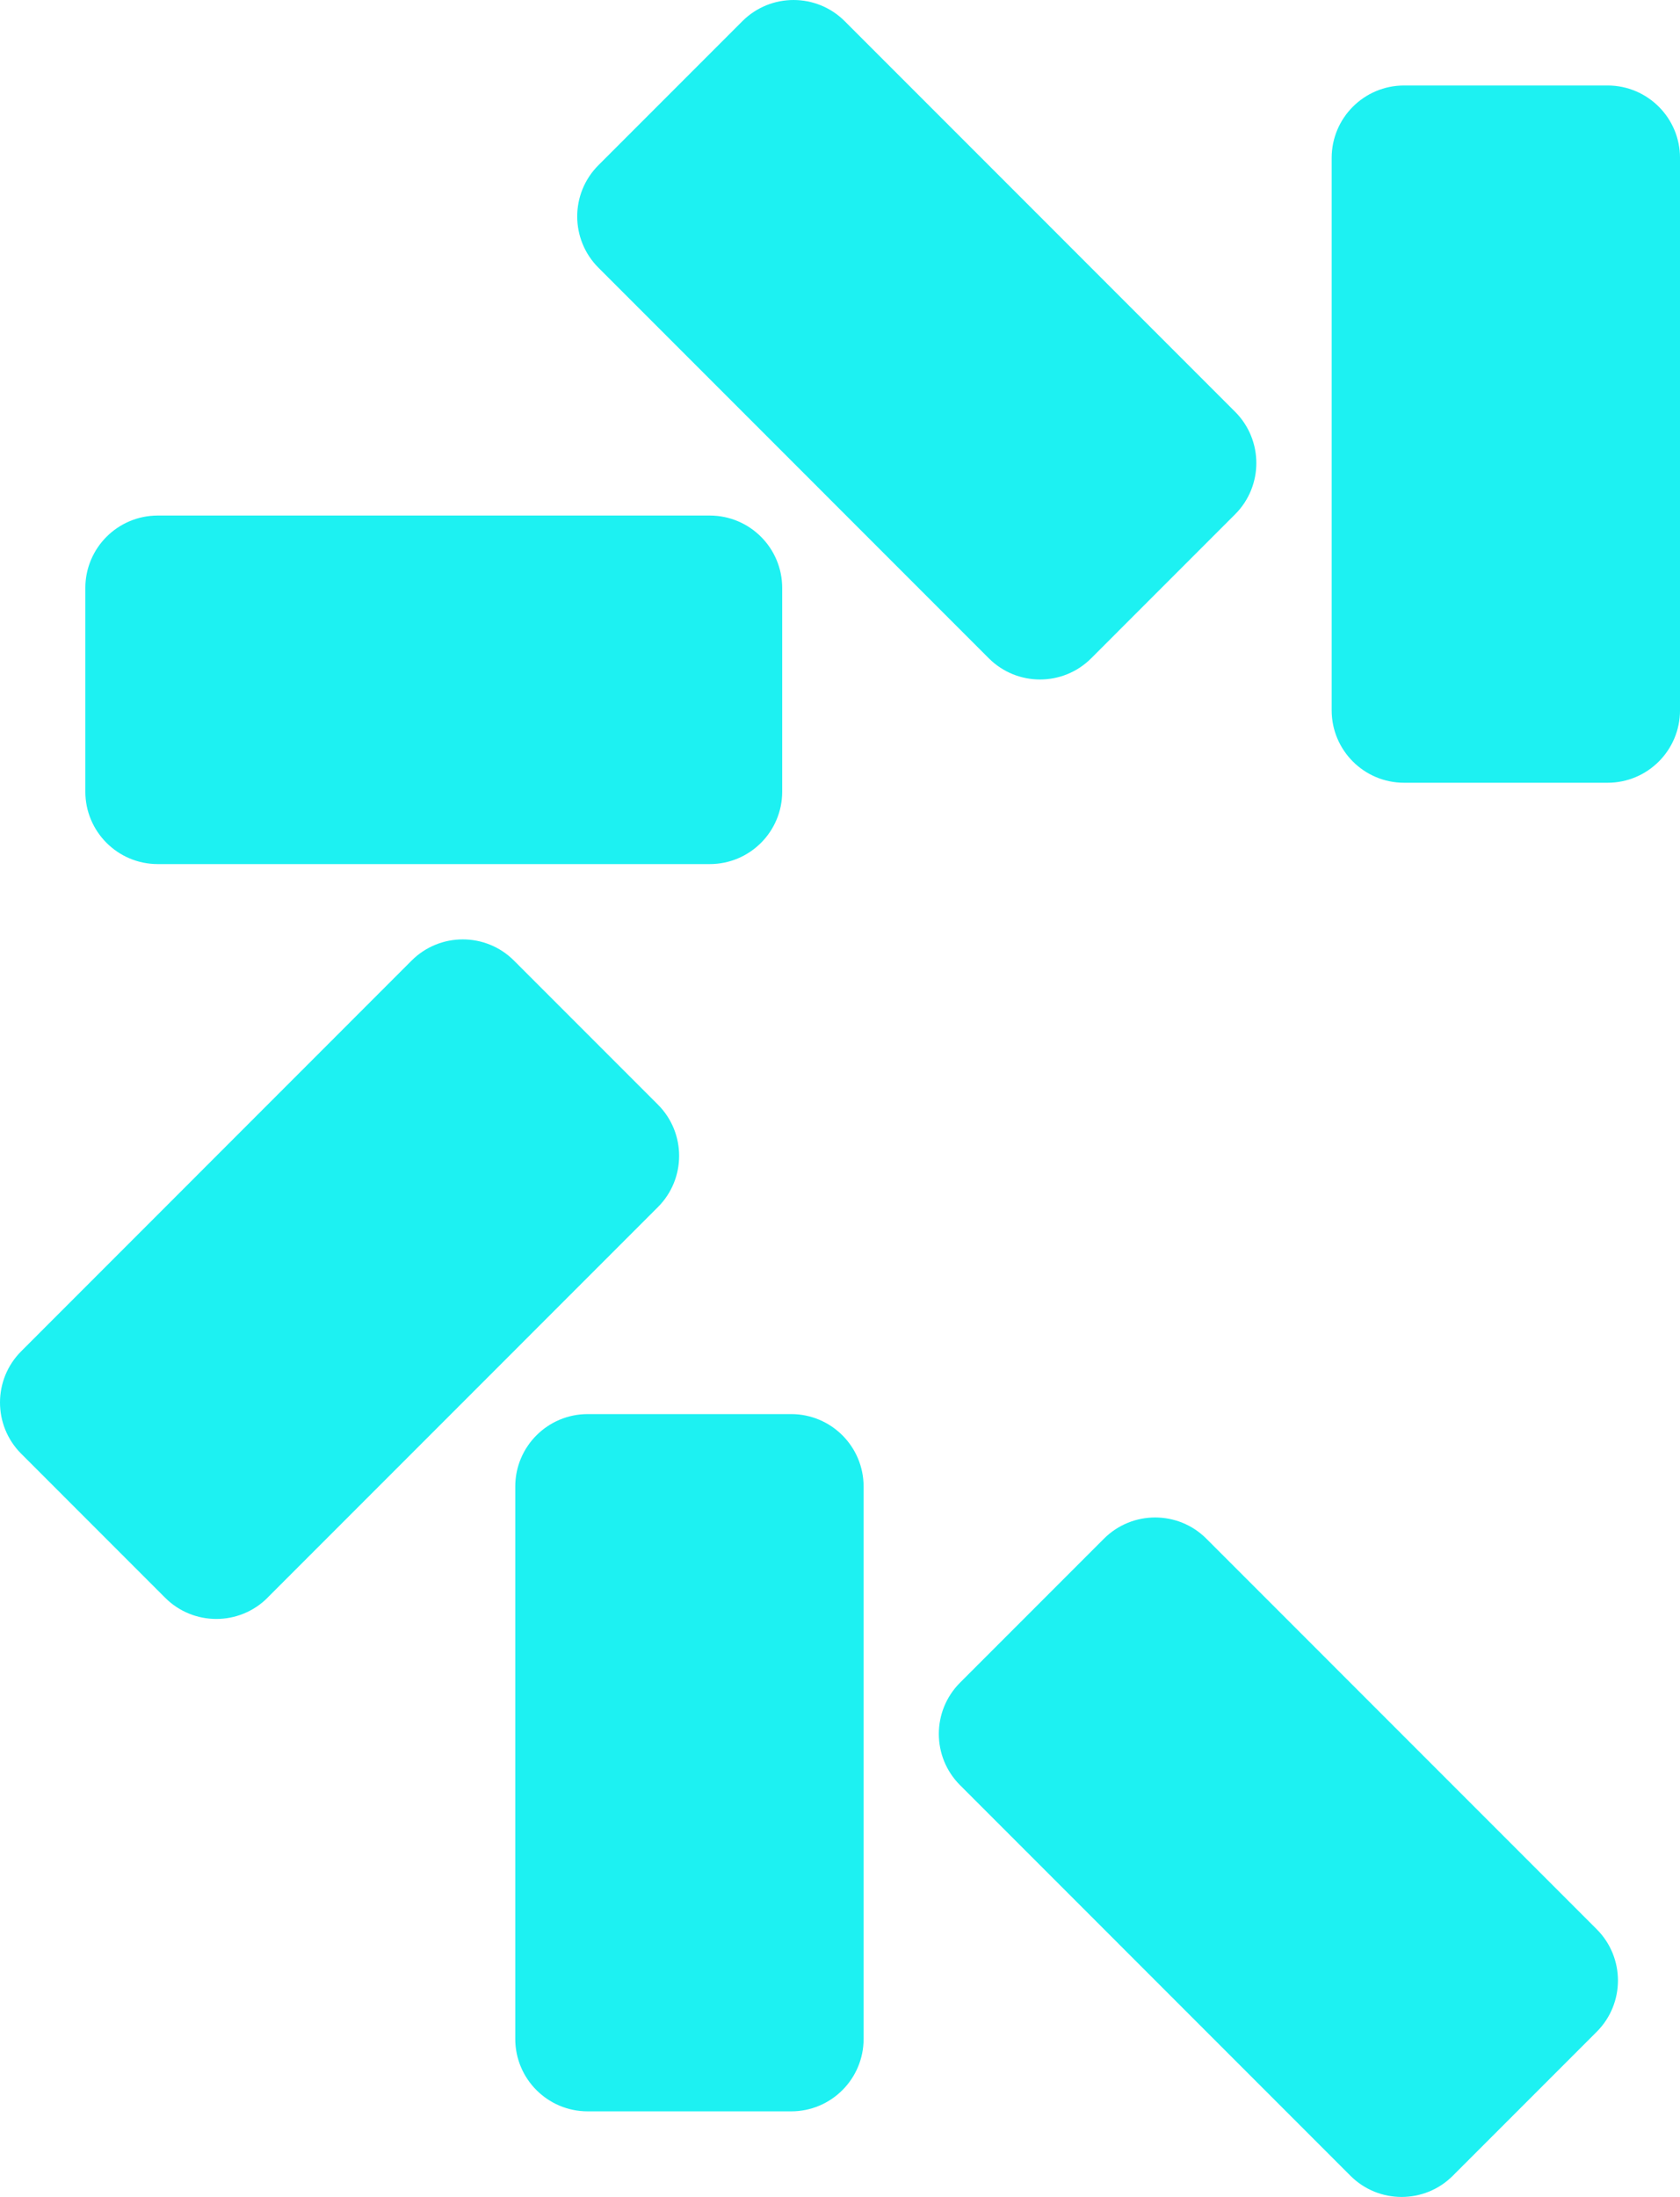
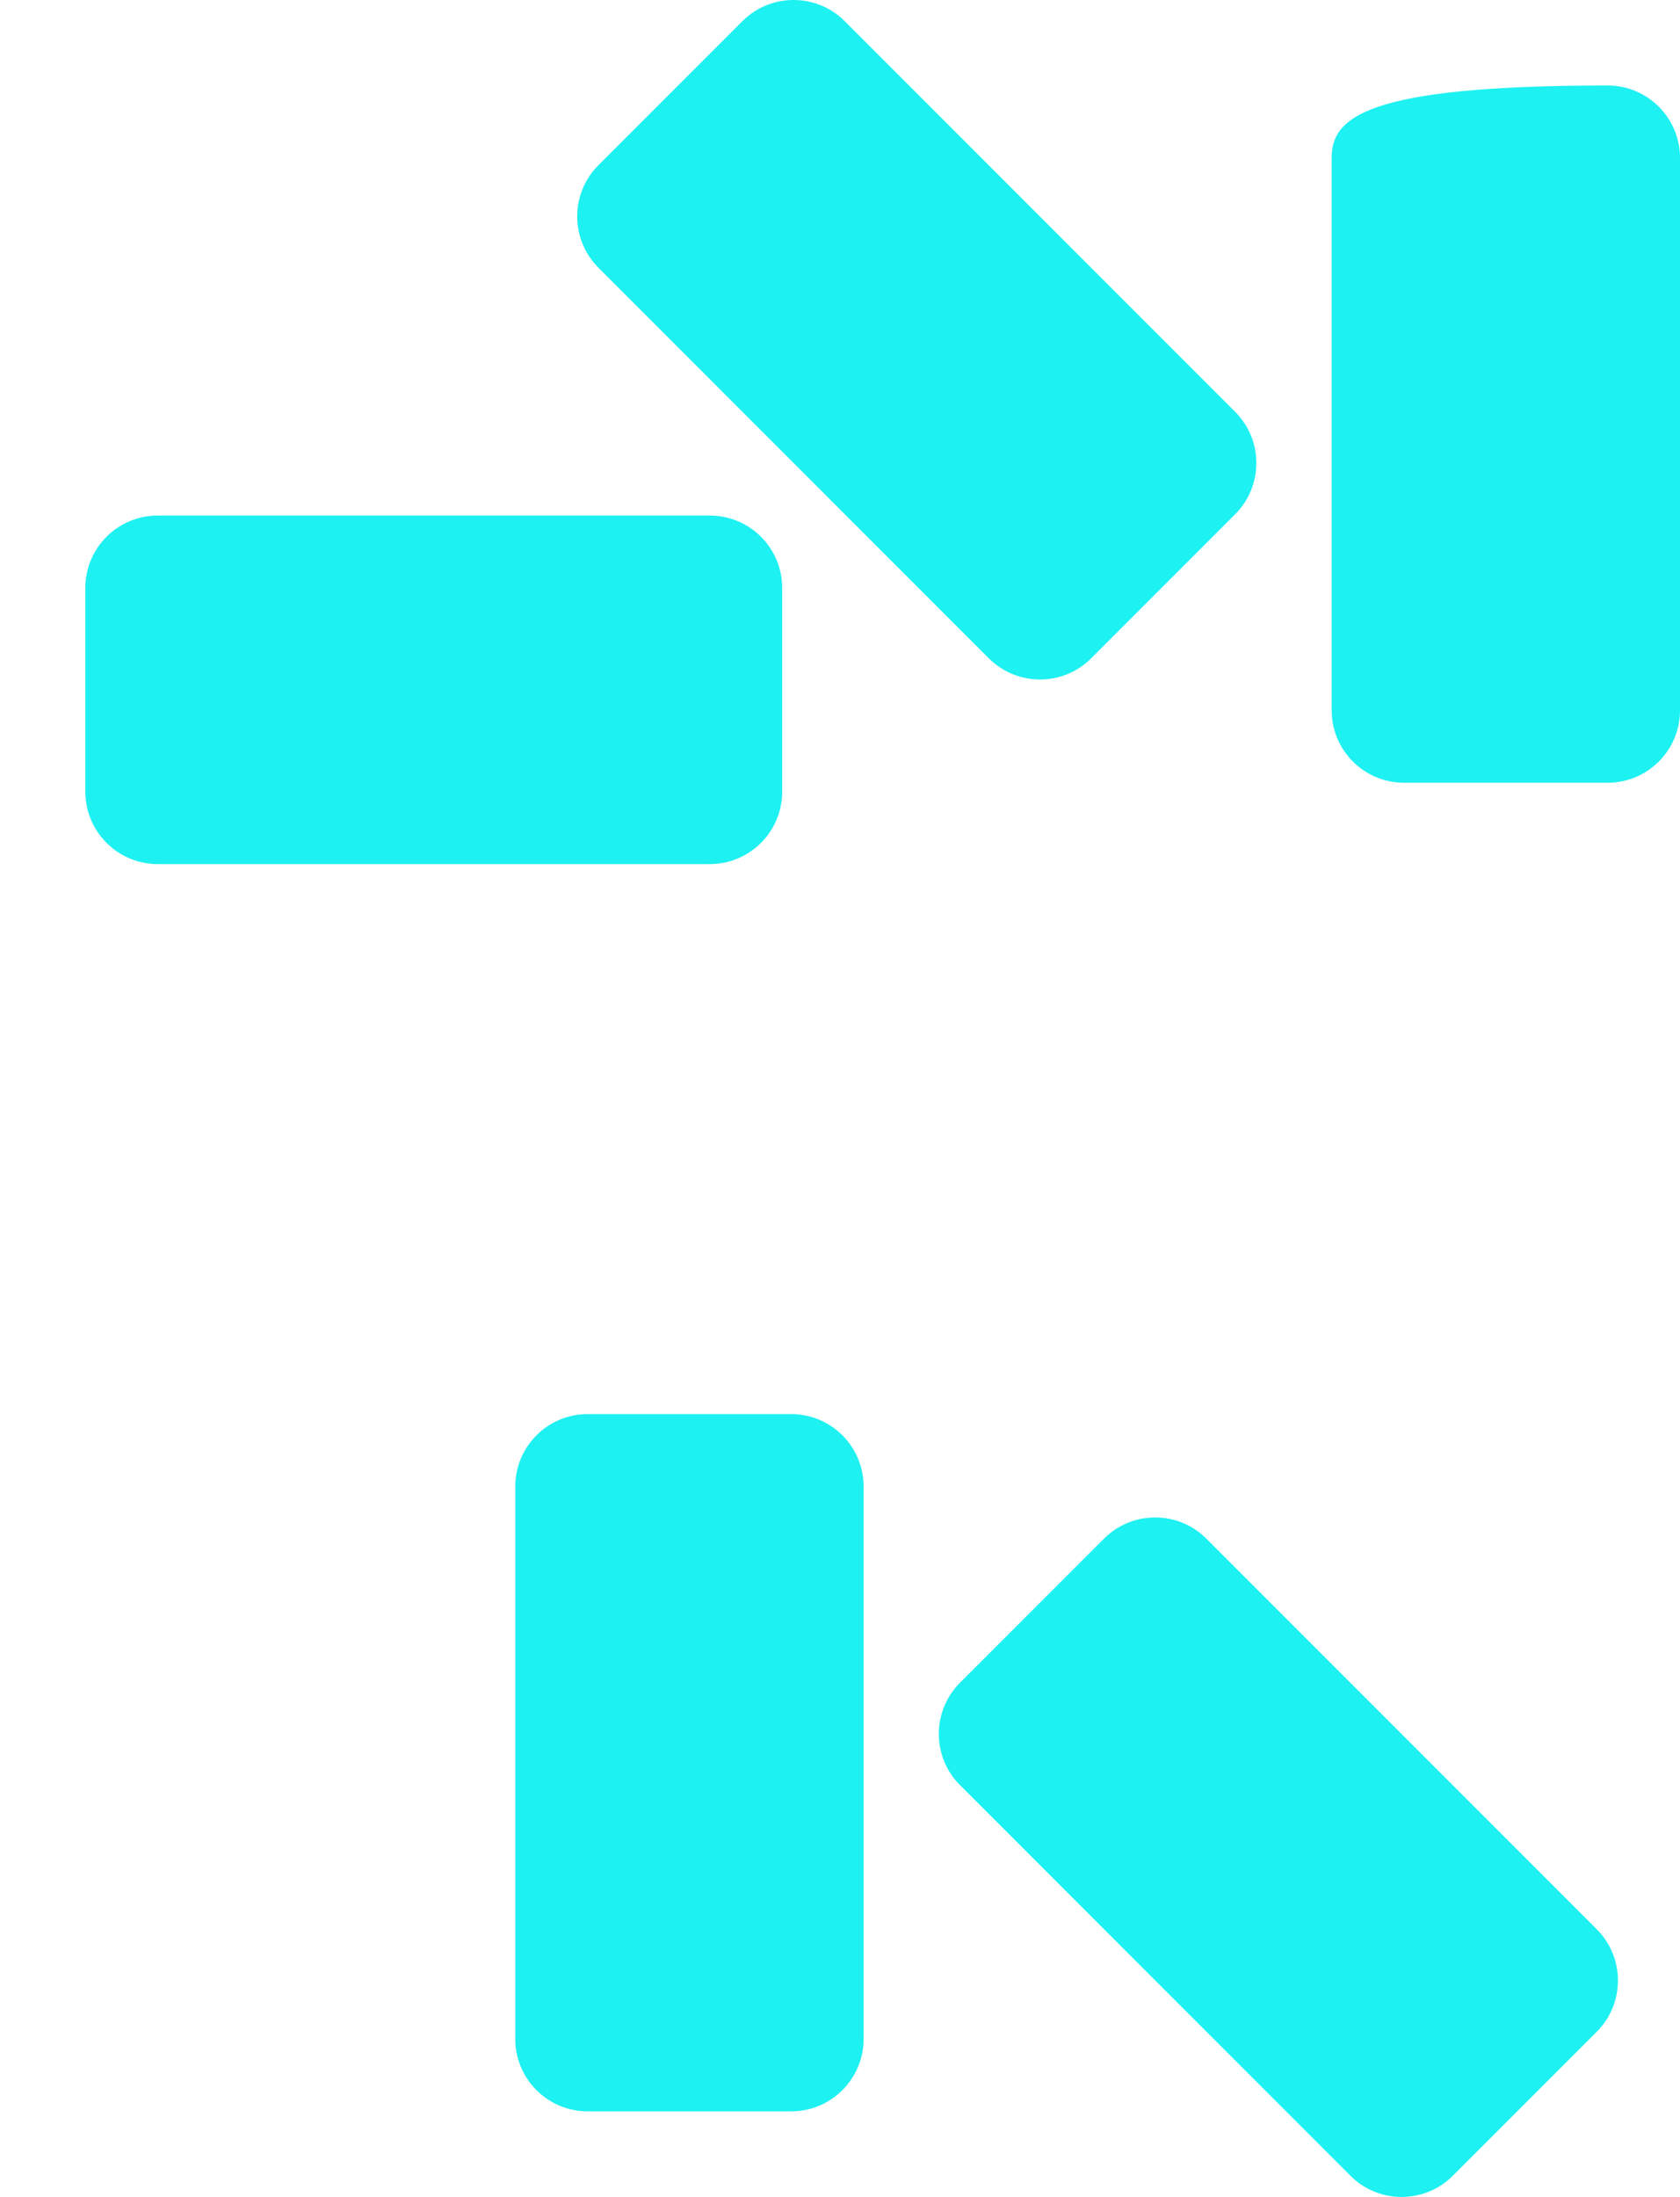
<svg xmlns="http://www.w3.org/2000/svg" width="778" height="1017" viewBox="0 0 778 1017" fill="none">
-   <path d="M616.688 73.112V328.801C616.688 347.321 631.702 362.337 650.22 362.337H744.474C762.991 362.337 778.005 347.321 778.005 328.801V73.112C778.005 54.593 762.991 39.577 744.474 39.577H650.22C631.702 39.577 616.688 54.593 616.688 73.112Z" fill="#1DF1F2" />
+   <path d="M616.688 73.112V328.801C616.688 347.321 631.702 362.337 650.22 362.337H744.474C762.991 362.337 778.005 347.321 778.005 328.801V73.112C778.005 54.593 762.991 39.577 744.474 39.577C631.702 39.577 616.688 54.593 616.688 73.112Z" fill="#1DF1F2" />
  <path d="M277.124 123.917L457.903 304.72C470.999 317.818 492.241 317.818 505.336 304.72L571.981 238.066C585.077 224.969 585.077 203.724 571.981 190.627L391.202 9.823C378.107 -3.274 356.865 -3.274 343.77 9.823L277.124 76.477C264.029 89.575 264.029 110.819 277.124 123.917Z" fill="#1DF1F2" />
  <path d="M73.047 399.989H328.701C347.218 399.989 362.232 384.973 362.232 366.453V272.186C362.232 253.666 347.218 238.65 328.701 238.65H73.047C54.53 238.65 39.516 253.666 39.516 272.186V366.453C39.516 384.973 54.53 399.989 73.047 399.989Z" fill="#1DF1F2" />
-   <path d="M123.9 739.572L304.679 558.768C317.774 545.671 317.774 524.426 304.679 511.329L238.033 444.675C224.938 431.577 203.696 431.577 190.601 444.675L9.822 625.506C-3.274 638.603 -3.274 659.848 9.822 672.946L76.467 739.6C89.562 752.697 110.804 752.697 123.9 739.6V739.572Z" fill="#1DF1F2" />
  <path d="M399.932 943.818V688.129C399.932 669.609 384.918 654.593 366.401 654.593H272.146C253.629 654.593 238.615 669.609 238.615 688.129V943.818C238.615 962.338 253.629 977.354 272.146 977.354H366.401C384.918 977.354 399.932 962.338 399.932 943.818Z" fill="#1DF1F2" />
  <path d="M739.444 893.069L558.665 712.266C545.57 699.168 524.328 699.168 511.232 712.266L444.587 778.92C431.492 792.017 431.492 813.262 444.587 826.359L625.366 1007.16C638.462 1020.26 659.704 1020.26 672.799 1007.16L739.444 940.509C752.54 927.411 752.54 906.167 739.444 893.069Z" fill="#1DF1F2" />
</svg>